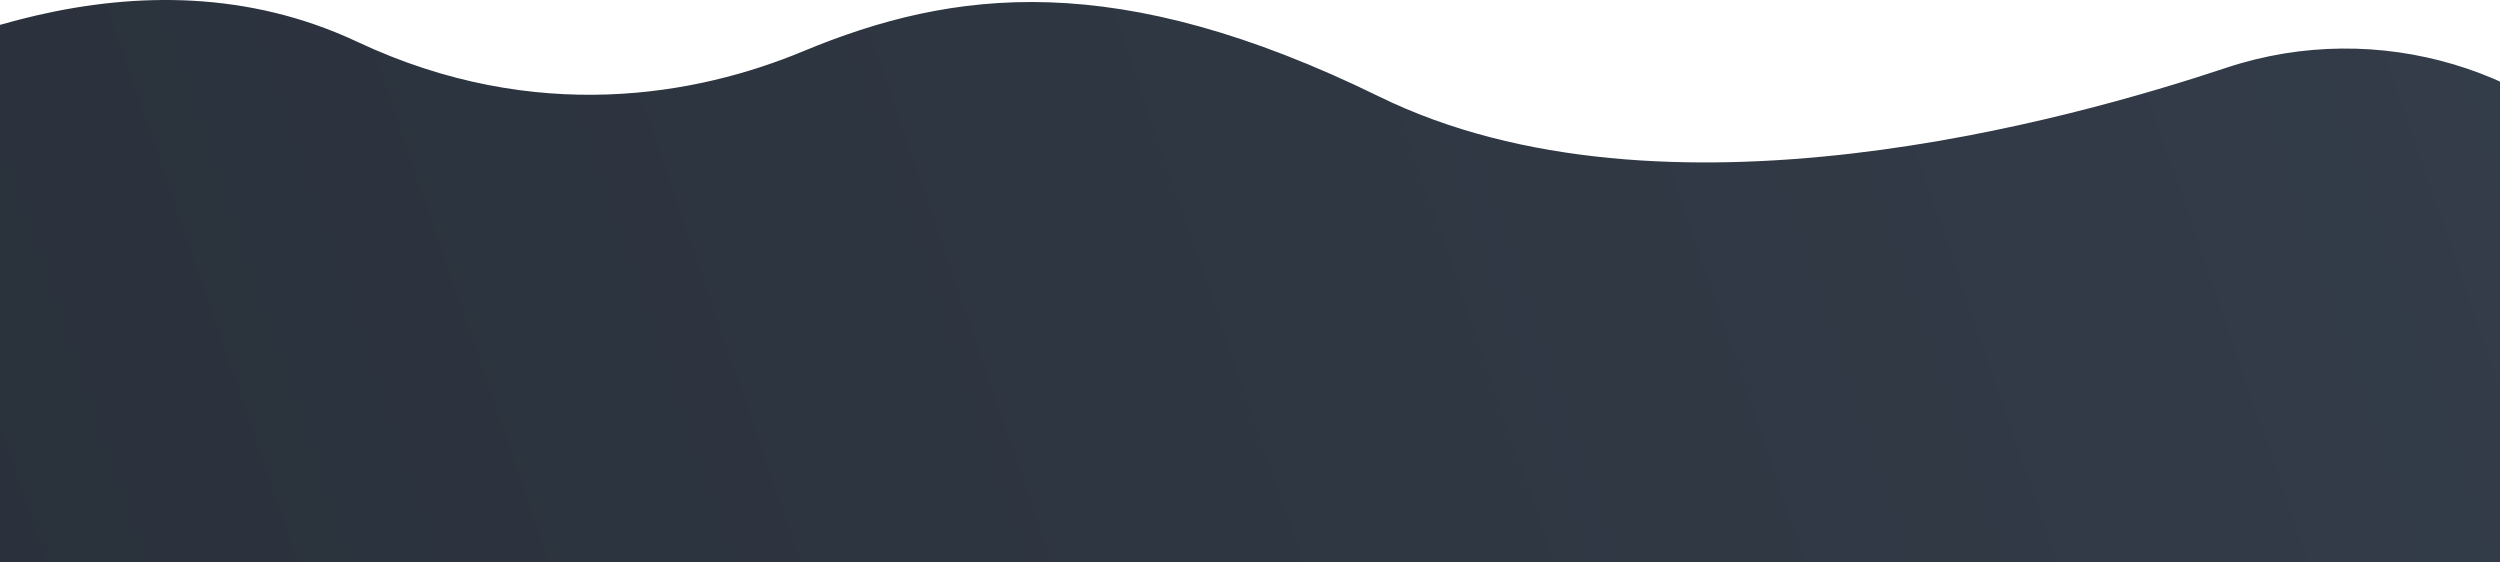
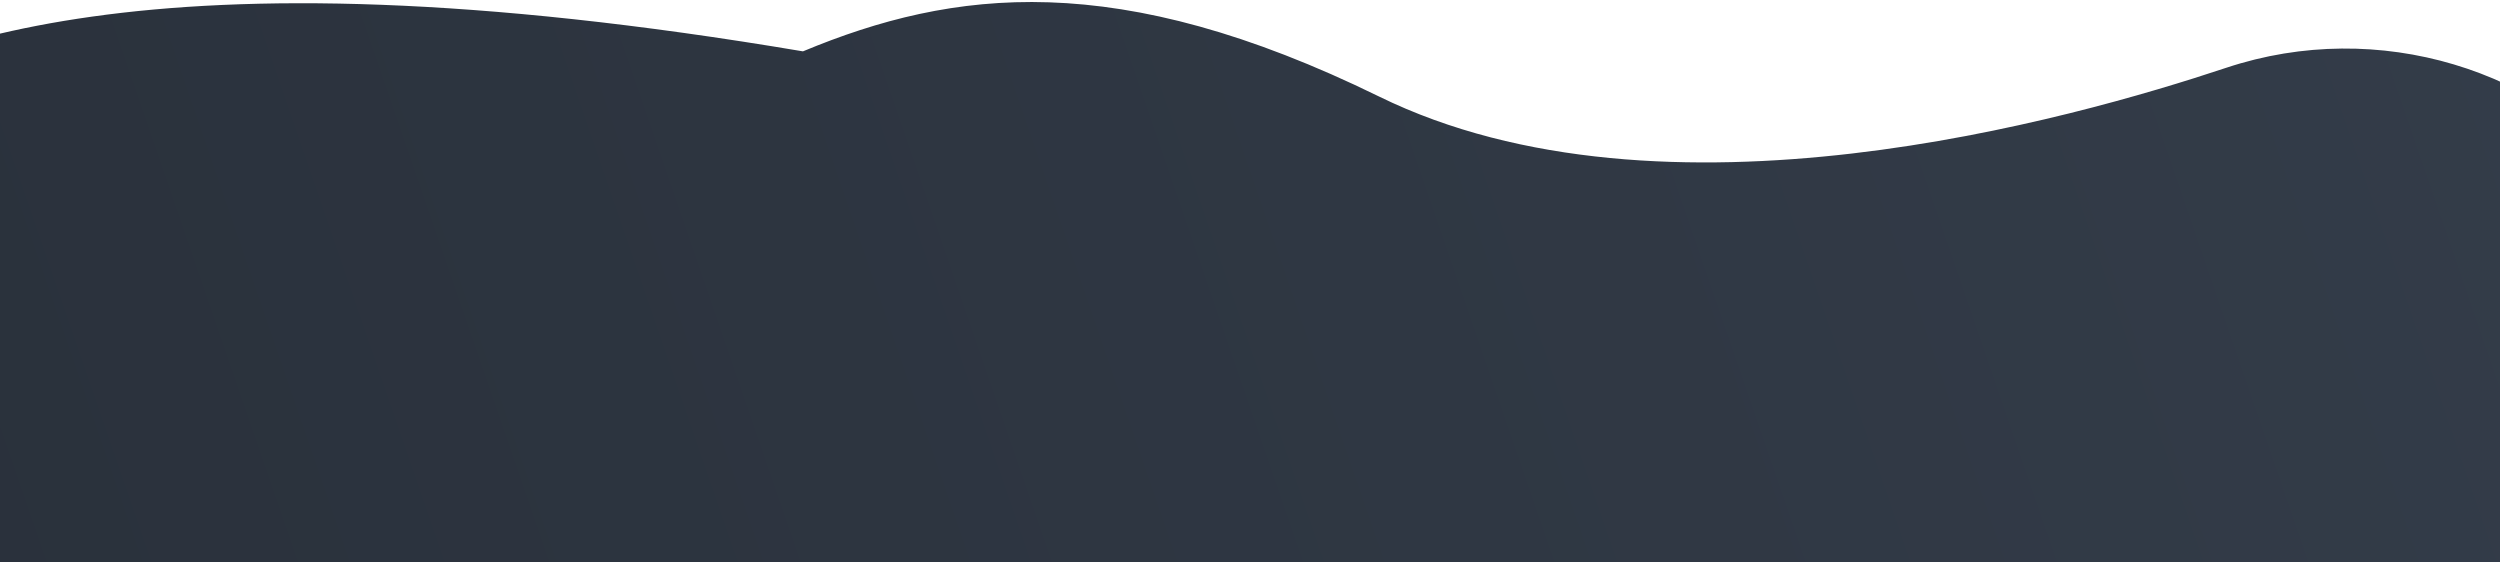
<svg xmlns="http://www.w3.org/2000/svg" width="1920" height="432" viewBox="0 0 1920 432" fill="none">
-   <path d="M2023.29 142.44C1954.02 54.05 1827.07 13.039 1709.72 52.068C1592.37 91.097 1277.55 181.26 1059.04 74.087C857.847 -24.425 732.271 -8.668 616.661 39.441C536.432 72.835 411.853 96.732 274.442 32.136C106.634 -46.653 -69.646 37.98 -160.963 88.488C-293.141 161.537 -372 138.579 -372 138.579V635H2145V245.126L2023.29 142.44Z" fill="url(#paint0_linear_310_1126)" />
+   <path d="M2023.29 142.44C1954.02 54.05 1827.07 13.039 1709.72 52.068C1592.37 91.097 1277.55 181.26 1059.04 74.087C857.847 -24.425 732.271 -8.668 616.661 39.441C106.634 -46.653 -69.646 37.98 -160.963 88.488C-293.141 161.537 -372 138.579 -372 138.579V635H2145V245.126L2023.29 142.44Z" fill="url(#paint0_linear_310_1126)" />
  <defs>
    <linearGradient id="paint0_linear_310_1126" x1="-363.506" y1="673.248" x2="2052.65" y2="-157.502" gradientUnits="userSpaceOnUse">
      <stop stop-color="#282F39" />
      <stop offset="1" stop-color="#343D4A" />
    </linearGradient>
  </defs>
</svg>